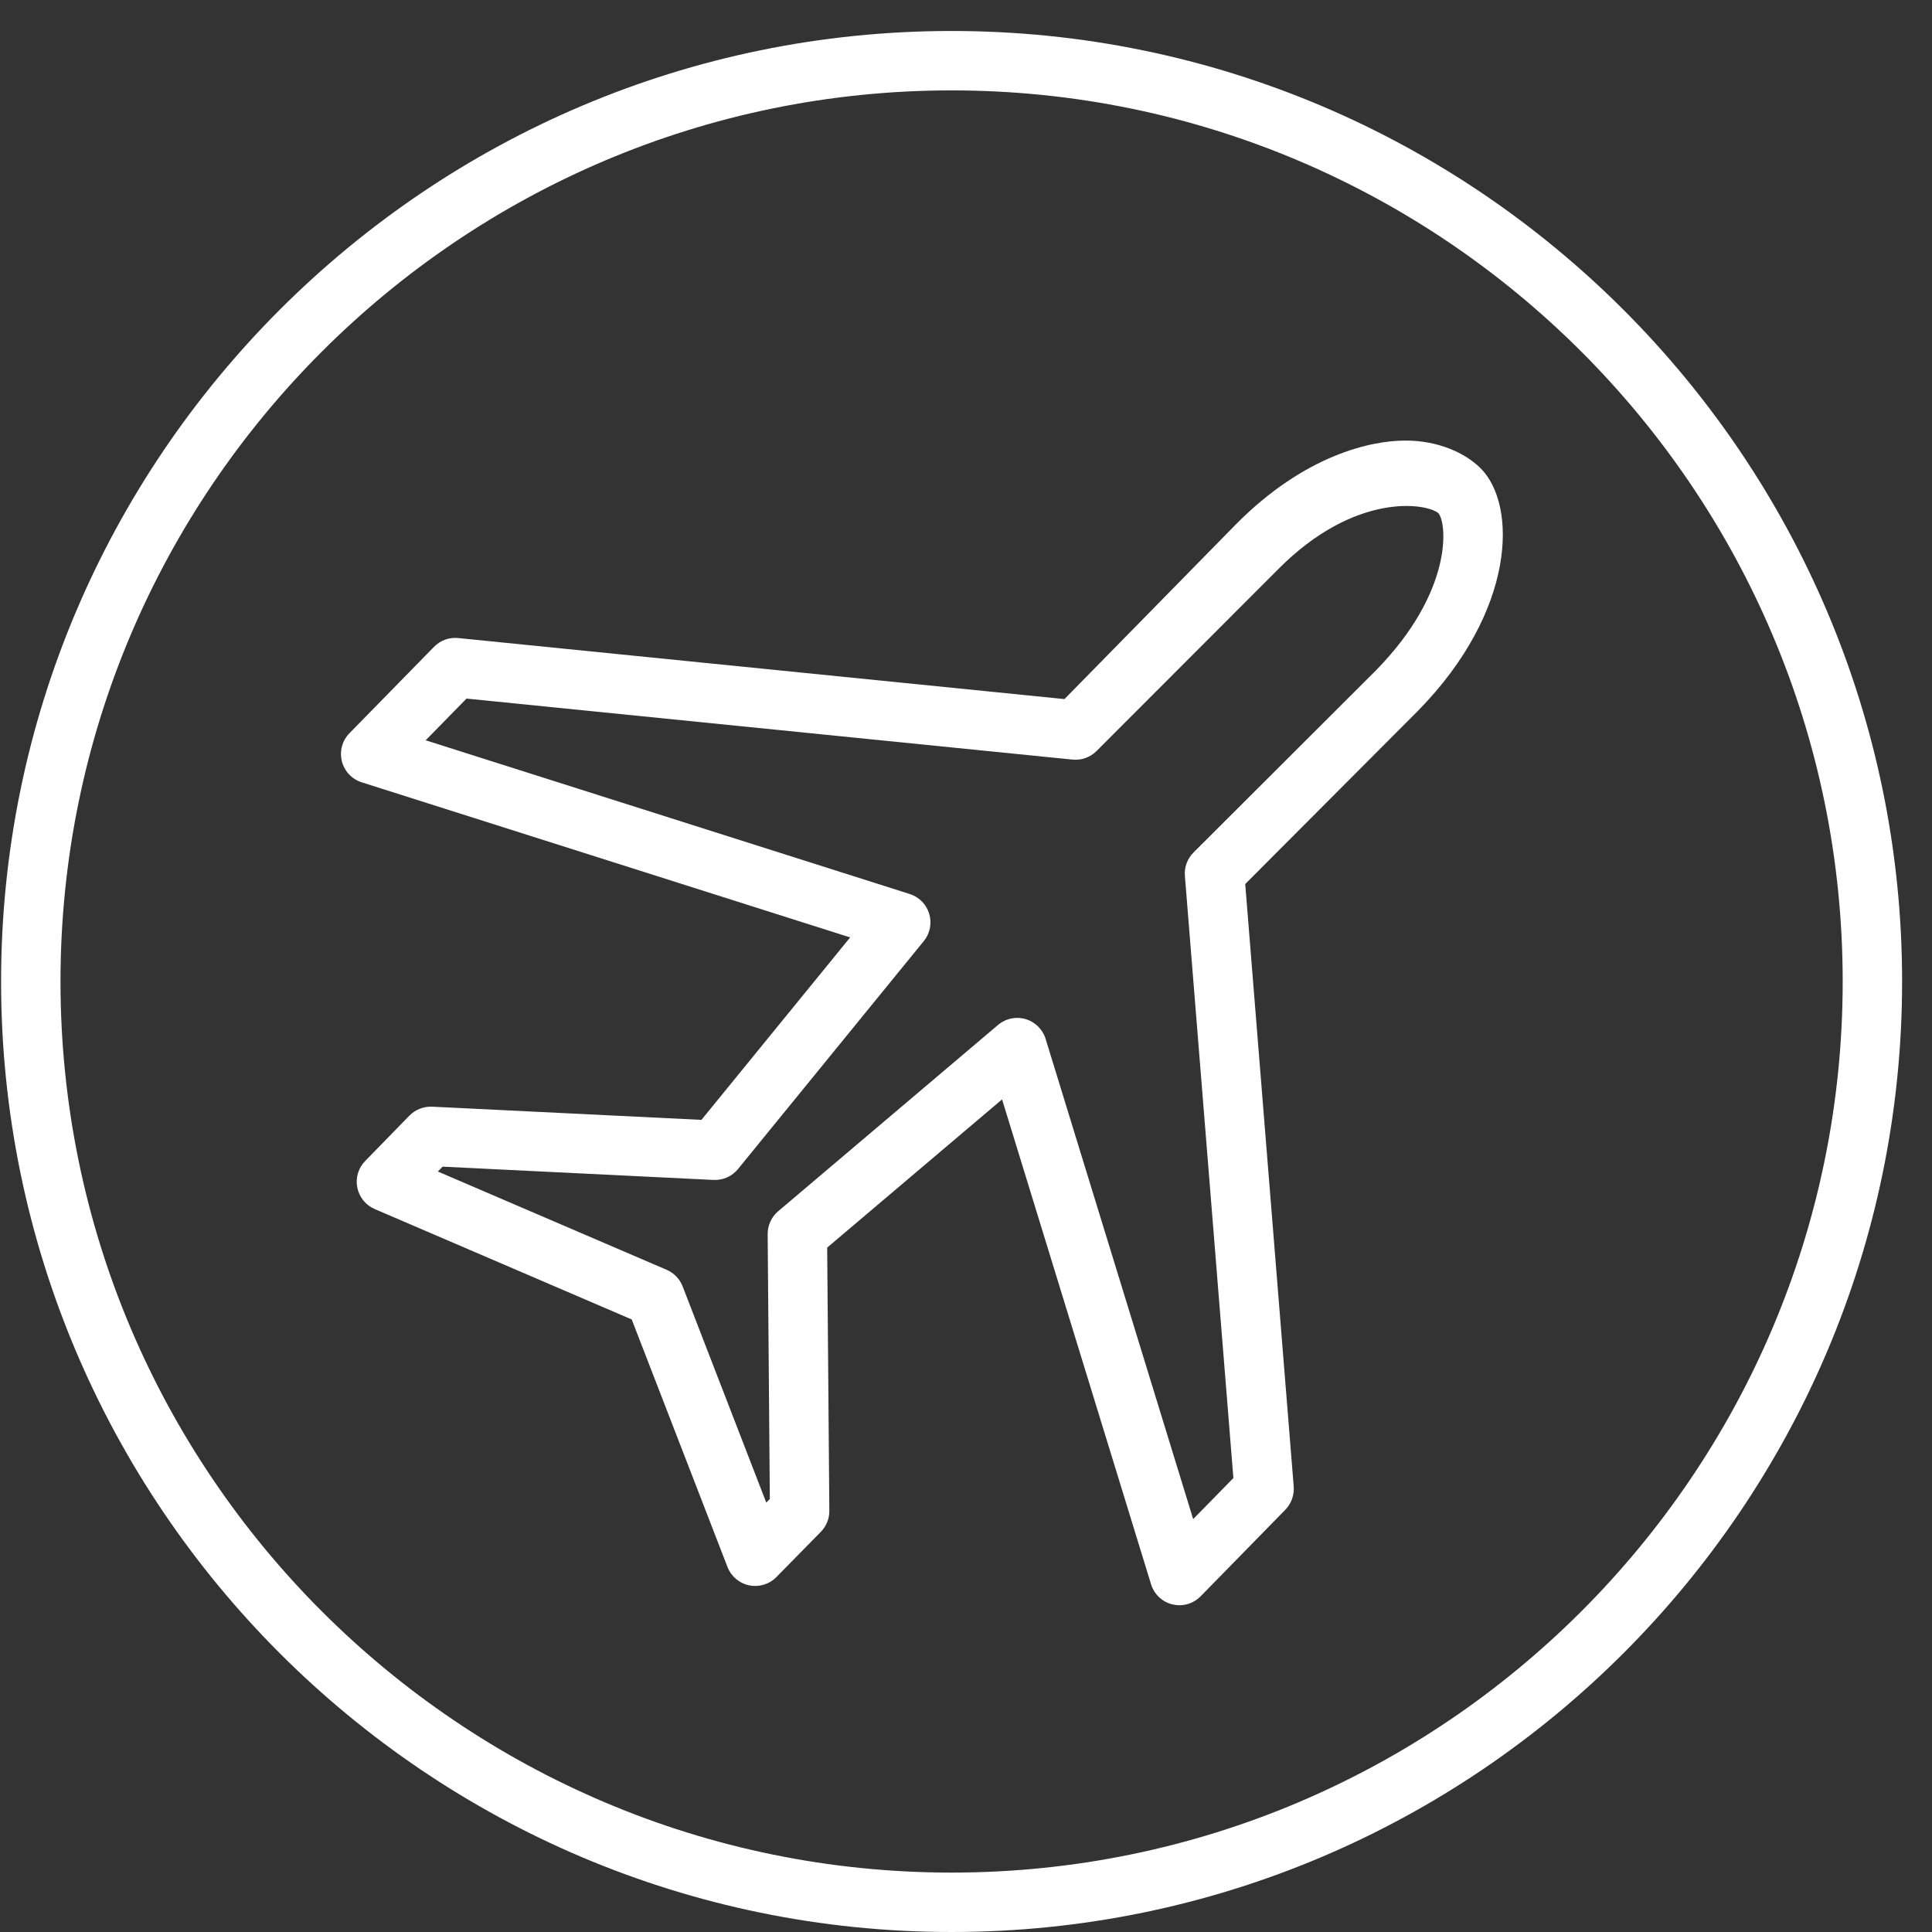
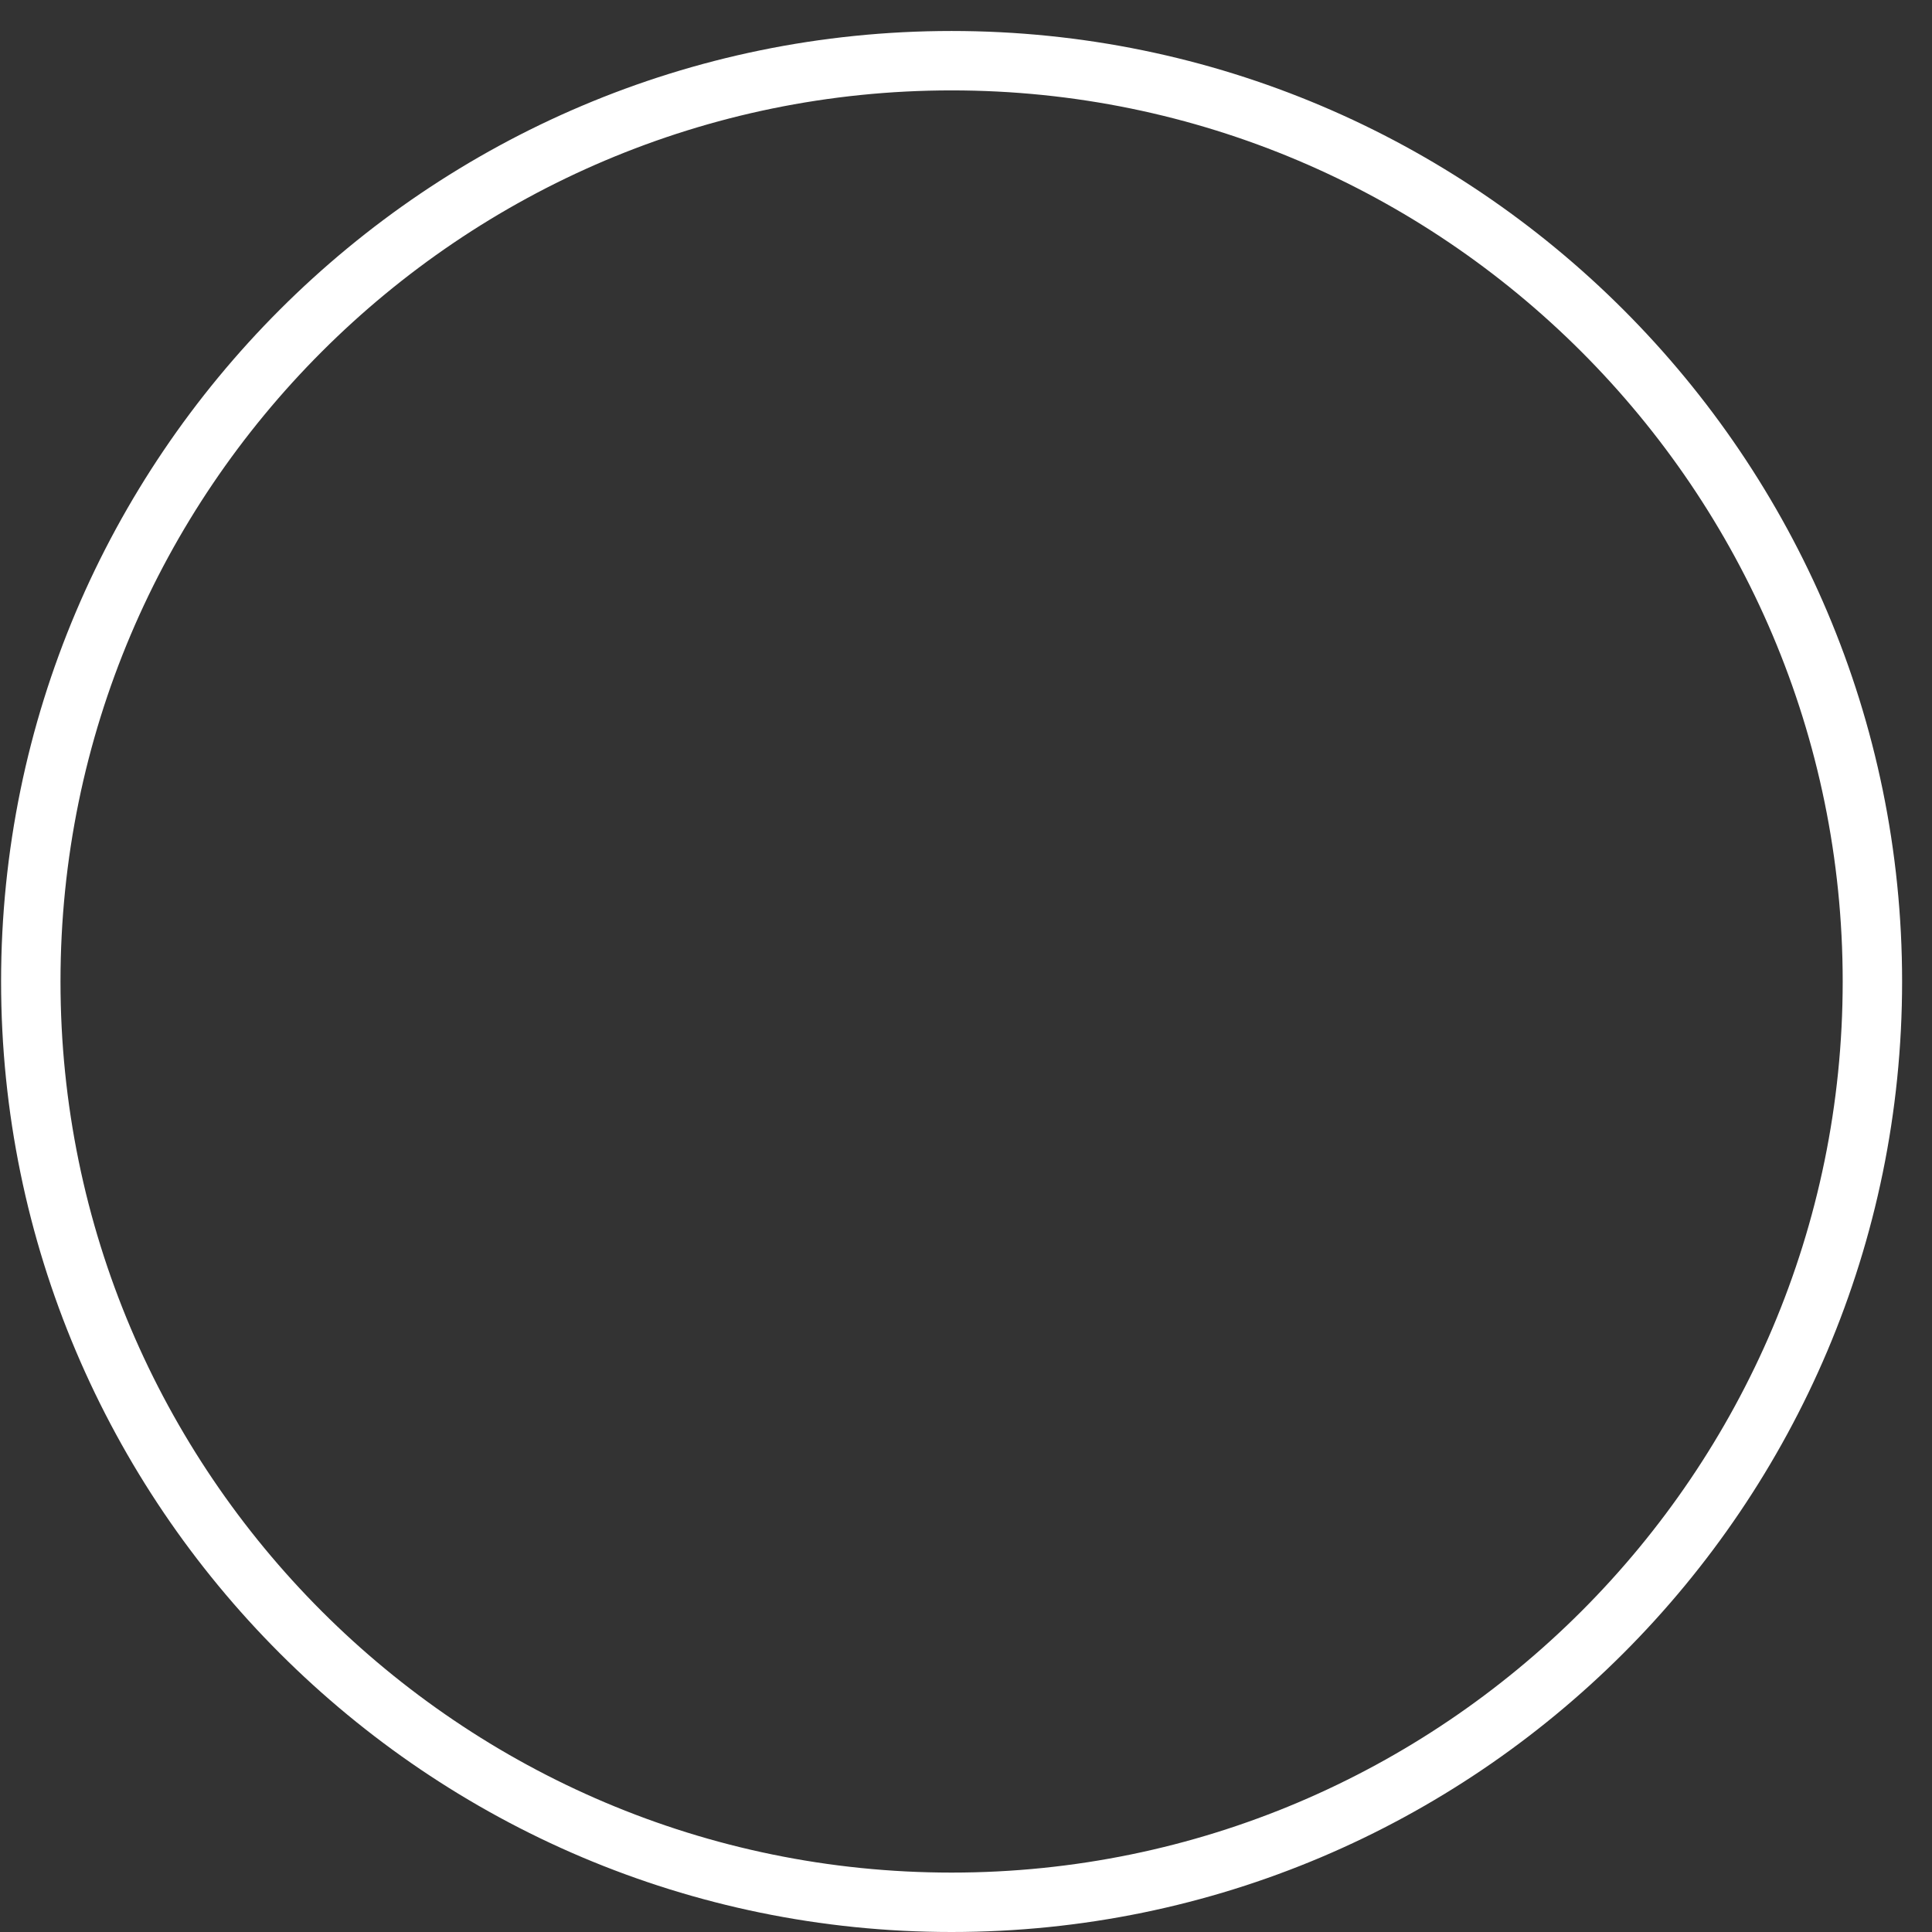
<svg xmlns="http://www.w3.org/2000/svg" t="1572514168584" class="icon" viewBox="0 0 1024 1024" version="1.1" p-id="5995" width="54" height="54">
  <rect x="0" y="0" width="1024" height="1024" fill="#333333" stroke="none" />
  <defs>
    <style type="text/css" />
  </defs>
  <path d="M504.365 1024c-277.788 0-503.788-226-503.788-503.788S226.577 16.423 504.365 16.423 1008.154 242.423 1008.154 520.212 782.154 1024 504.365 1024zM504.365 47.91c-260.427 0-472.301 211.875-472.301 472.301s211.875 472.301 472.301 472.301S976.667 780.638 976.667 520.212 764.792 47.91 504.365 47.91z" p-id="5996" fill="#ffffff" />
-   <path d="M625.135 850.823c-1.238 0-2.487-0.146-3.721-0.446-5.392-1.311-9.698-5.366-11.327-10.674l-78.97-257.002-92.692 78.552 1.142 139.488c0.034 4.174-1.587 8.186-4.512 11.162L411.496 835.882c-3.748 3.816-9.174 5.462-14.417 4.385-5.235-1.08-9.567-4.747-11.496-9.736L334.832 699.343l-136.236-58.522c-4.762-2.045-8.214-6.307-9.225-11.397-1.011-5.085 0.546-10.343 4.167-14.056l23.465-24.069c3.156-3.232 7.549-4.908 12.042-4.736l142.736 6.991 78.816-96.701-258.893-82.215c-5.208-1.656-9.19-5.893-10.508-11.2-1.322-5.305 0.199-10.912 4.025-14.821l44.835-45.793c3.348-3.417 8.04-5.146 12.826-4.647l321.306 32.352 90.705-92.446c36.772-37.207 72.106-44.57 89.898-44.57 0.096 0 0.192 0 0.288 0 16.939 0 31.39 6.4 39.678 14.682 19.475 19.483 18.803 75.5-33.108 128.454l-91.658 91.912 25.698 319.257c0.366 4.547-1.257 9.129-4.447 12.384l-44.858 45.841C633.383 849.102 629.313 850.823 625.135 850.823zM539.153 539.511c1.48 0 2.967 0.207 4.423 0.634 5.077 1.487 9.071 5.427 10.623 10.485l78.209 254.527 21.313-21.759-25.706-319.153c-0.369-4.605 1.299-9.144 4.571-12.408l96.694-96.52c40.938-41.761 37.675-77.833 33.135-83.271-5.931-5.288-44.082-11.719-85.159 29.861-0.019 0.023-0.042 0.046-0.061 0.065l-96.013 96.098c-3.344 3.344-7.998 4.989-12.715 4.535l-321.21-32.34-21.643 22.104 256.576 81.481c4.966 1.58 8.833 5.512 10.32 10.508 1.491 4.992 0.411 10.405-2.883 14.445l-98.469 120.812c-3.16 3.875-7.875 5.988-12.972 5.777l-143.593-7.033-2.513 2.579 121.262 52.088c3.89 1.669 6.942 4.835 8.467 8.783l44.332 114.597 1.883-1.918-1.149-140.349c-0.038-4.674 2.003-9.121 5.565-12.142l116.534-98.754C531.855 540.802 535.475 539.511 539.153 539.511z" p-id="5997" fill="#ffffff" />
</svg>